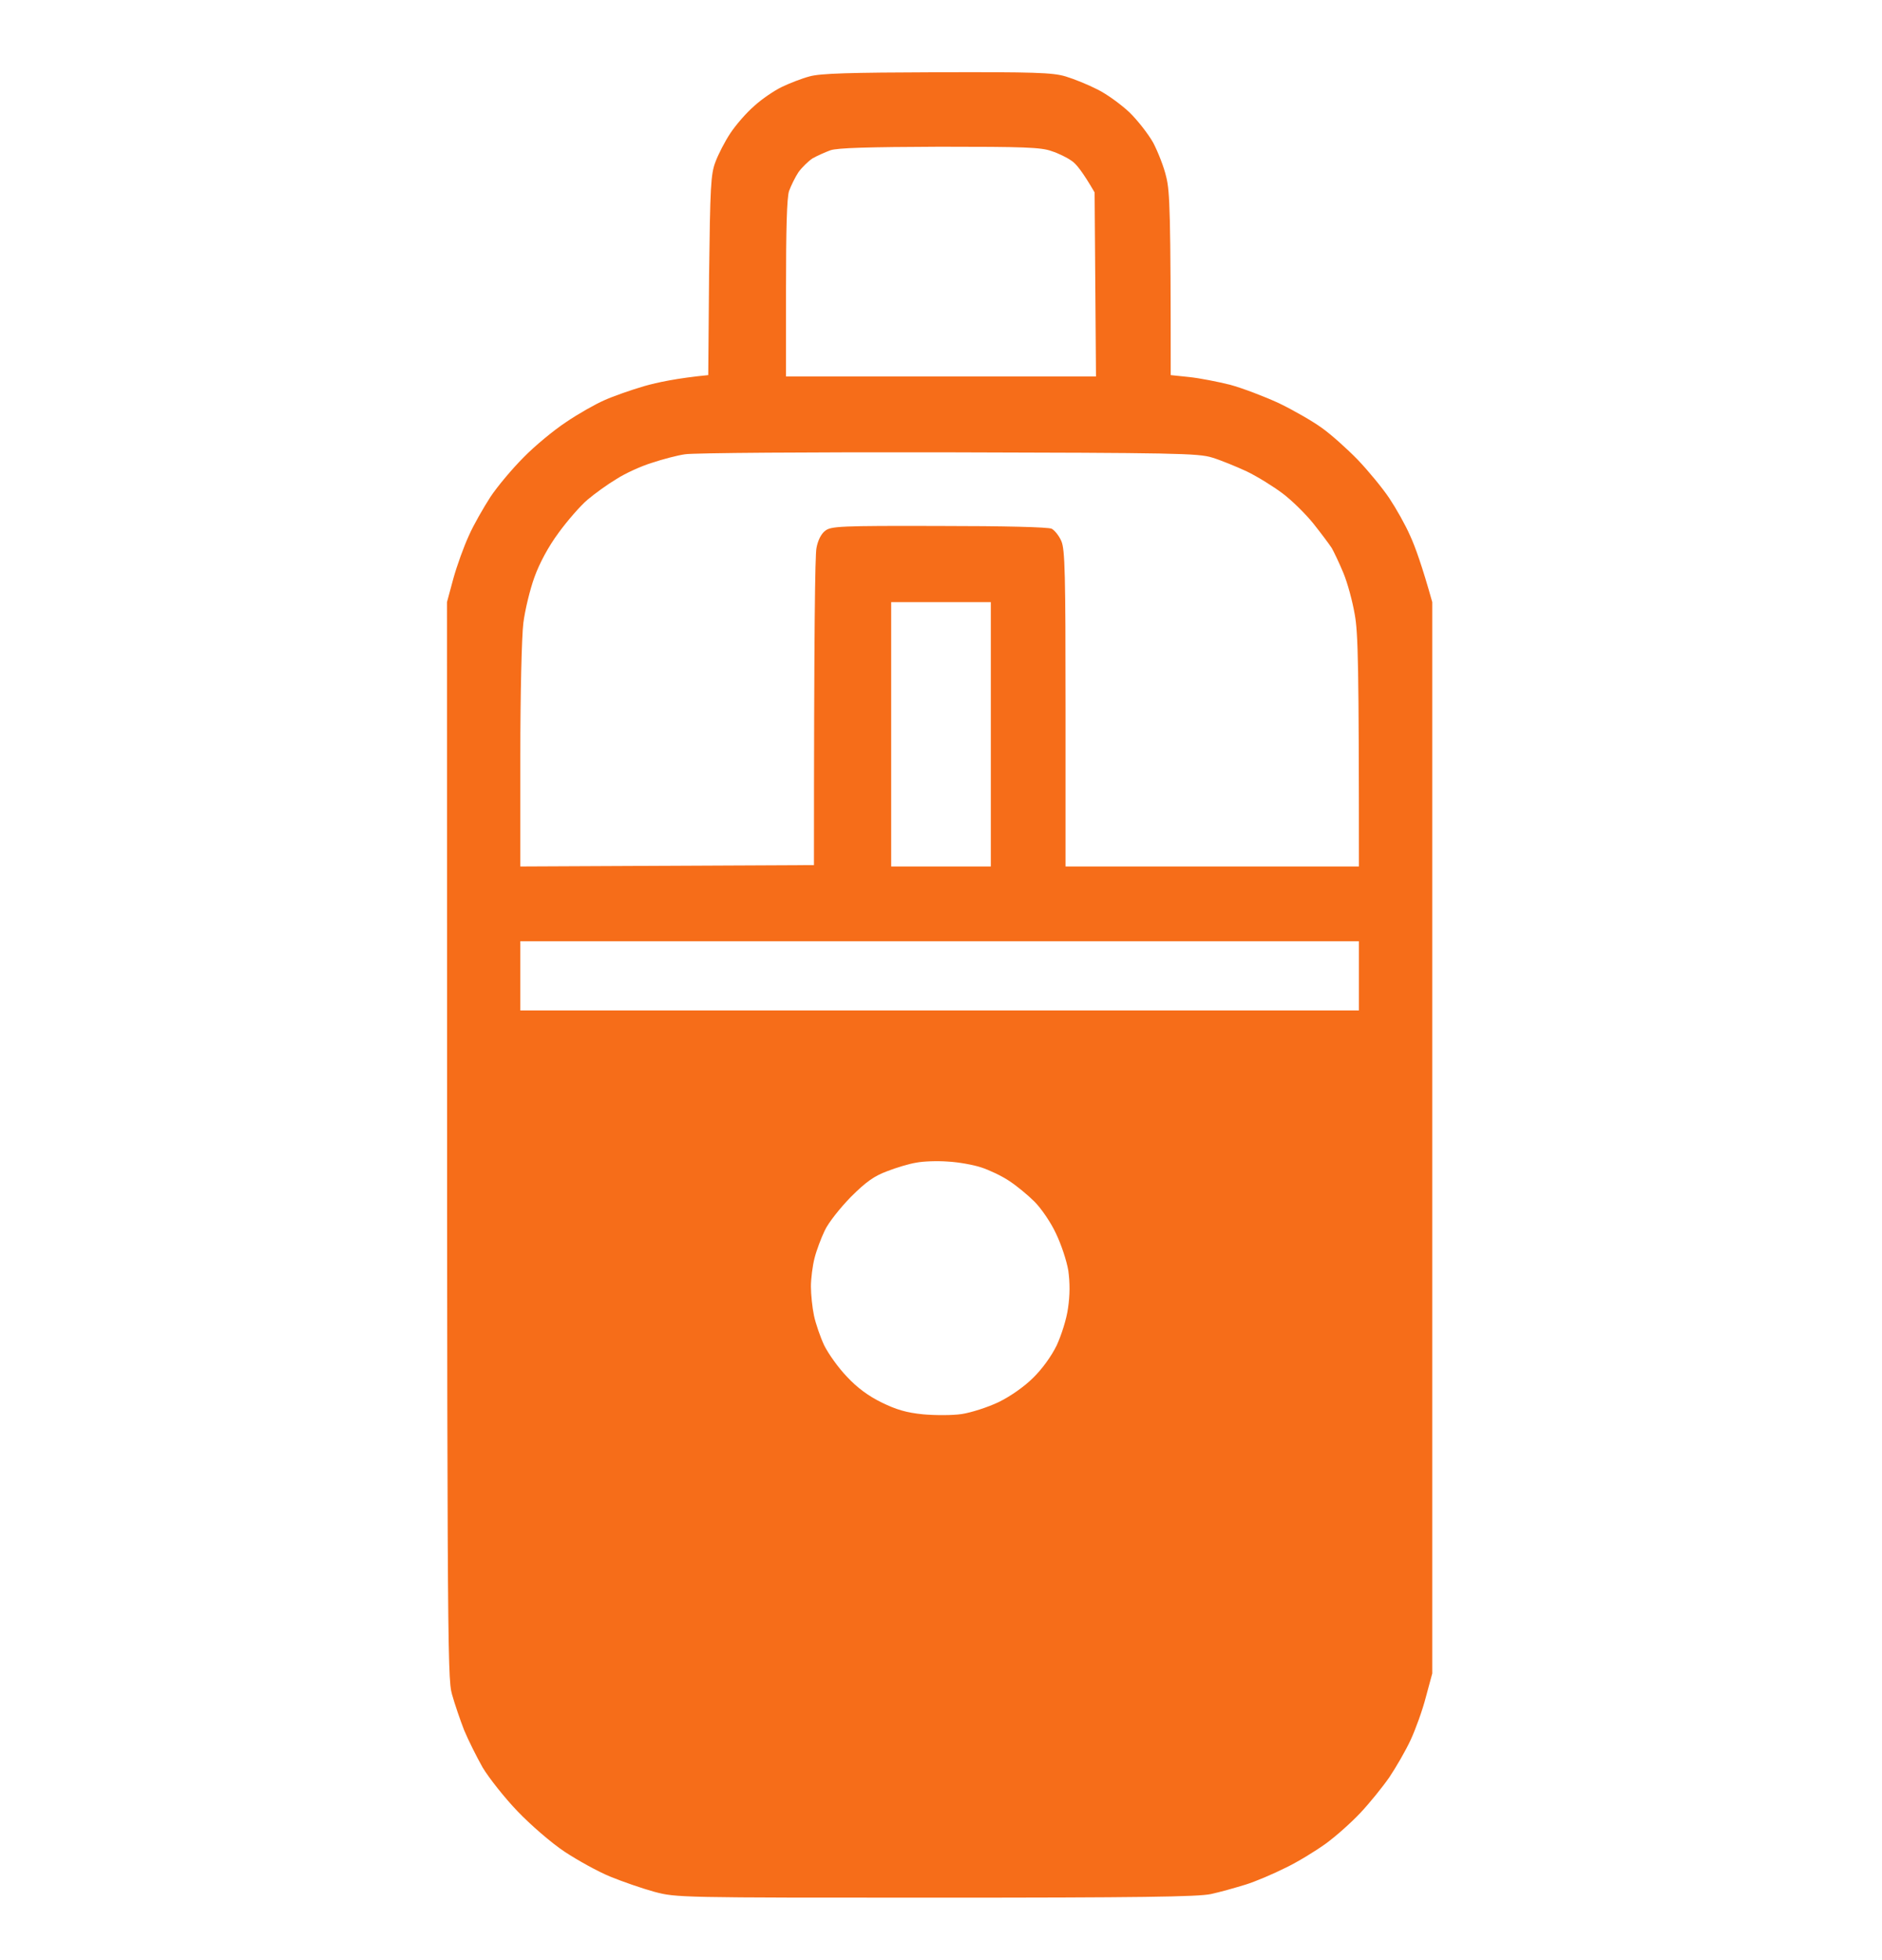
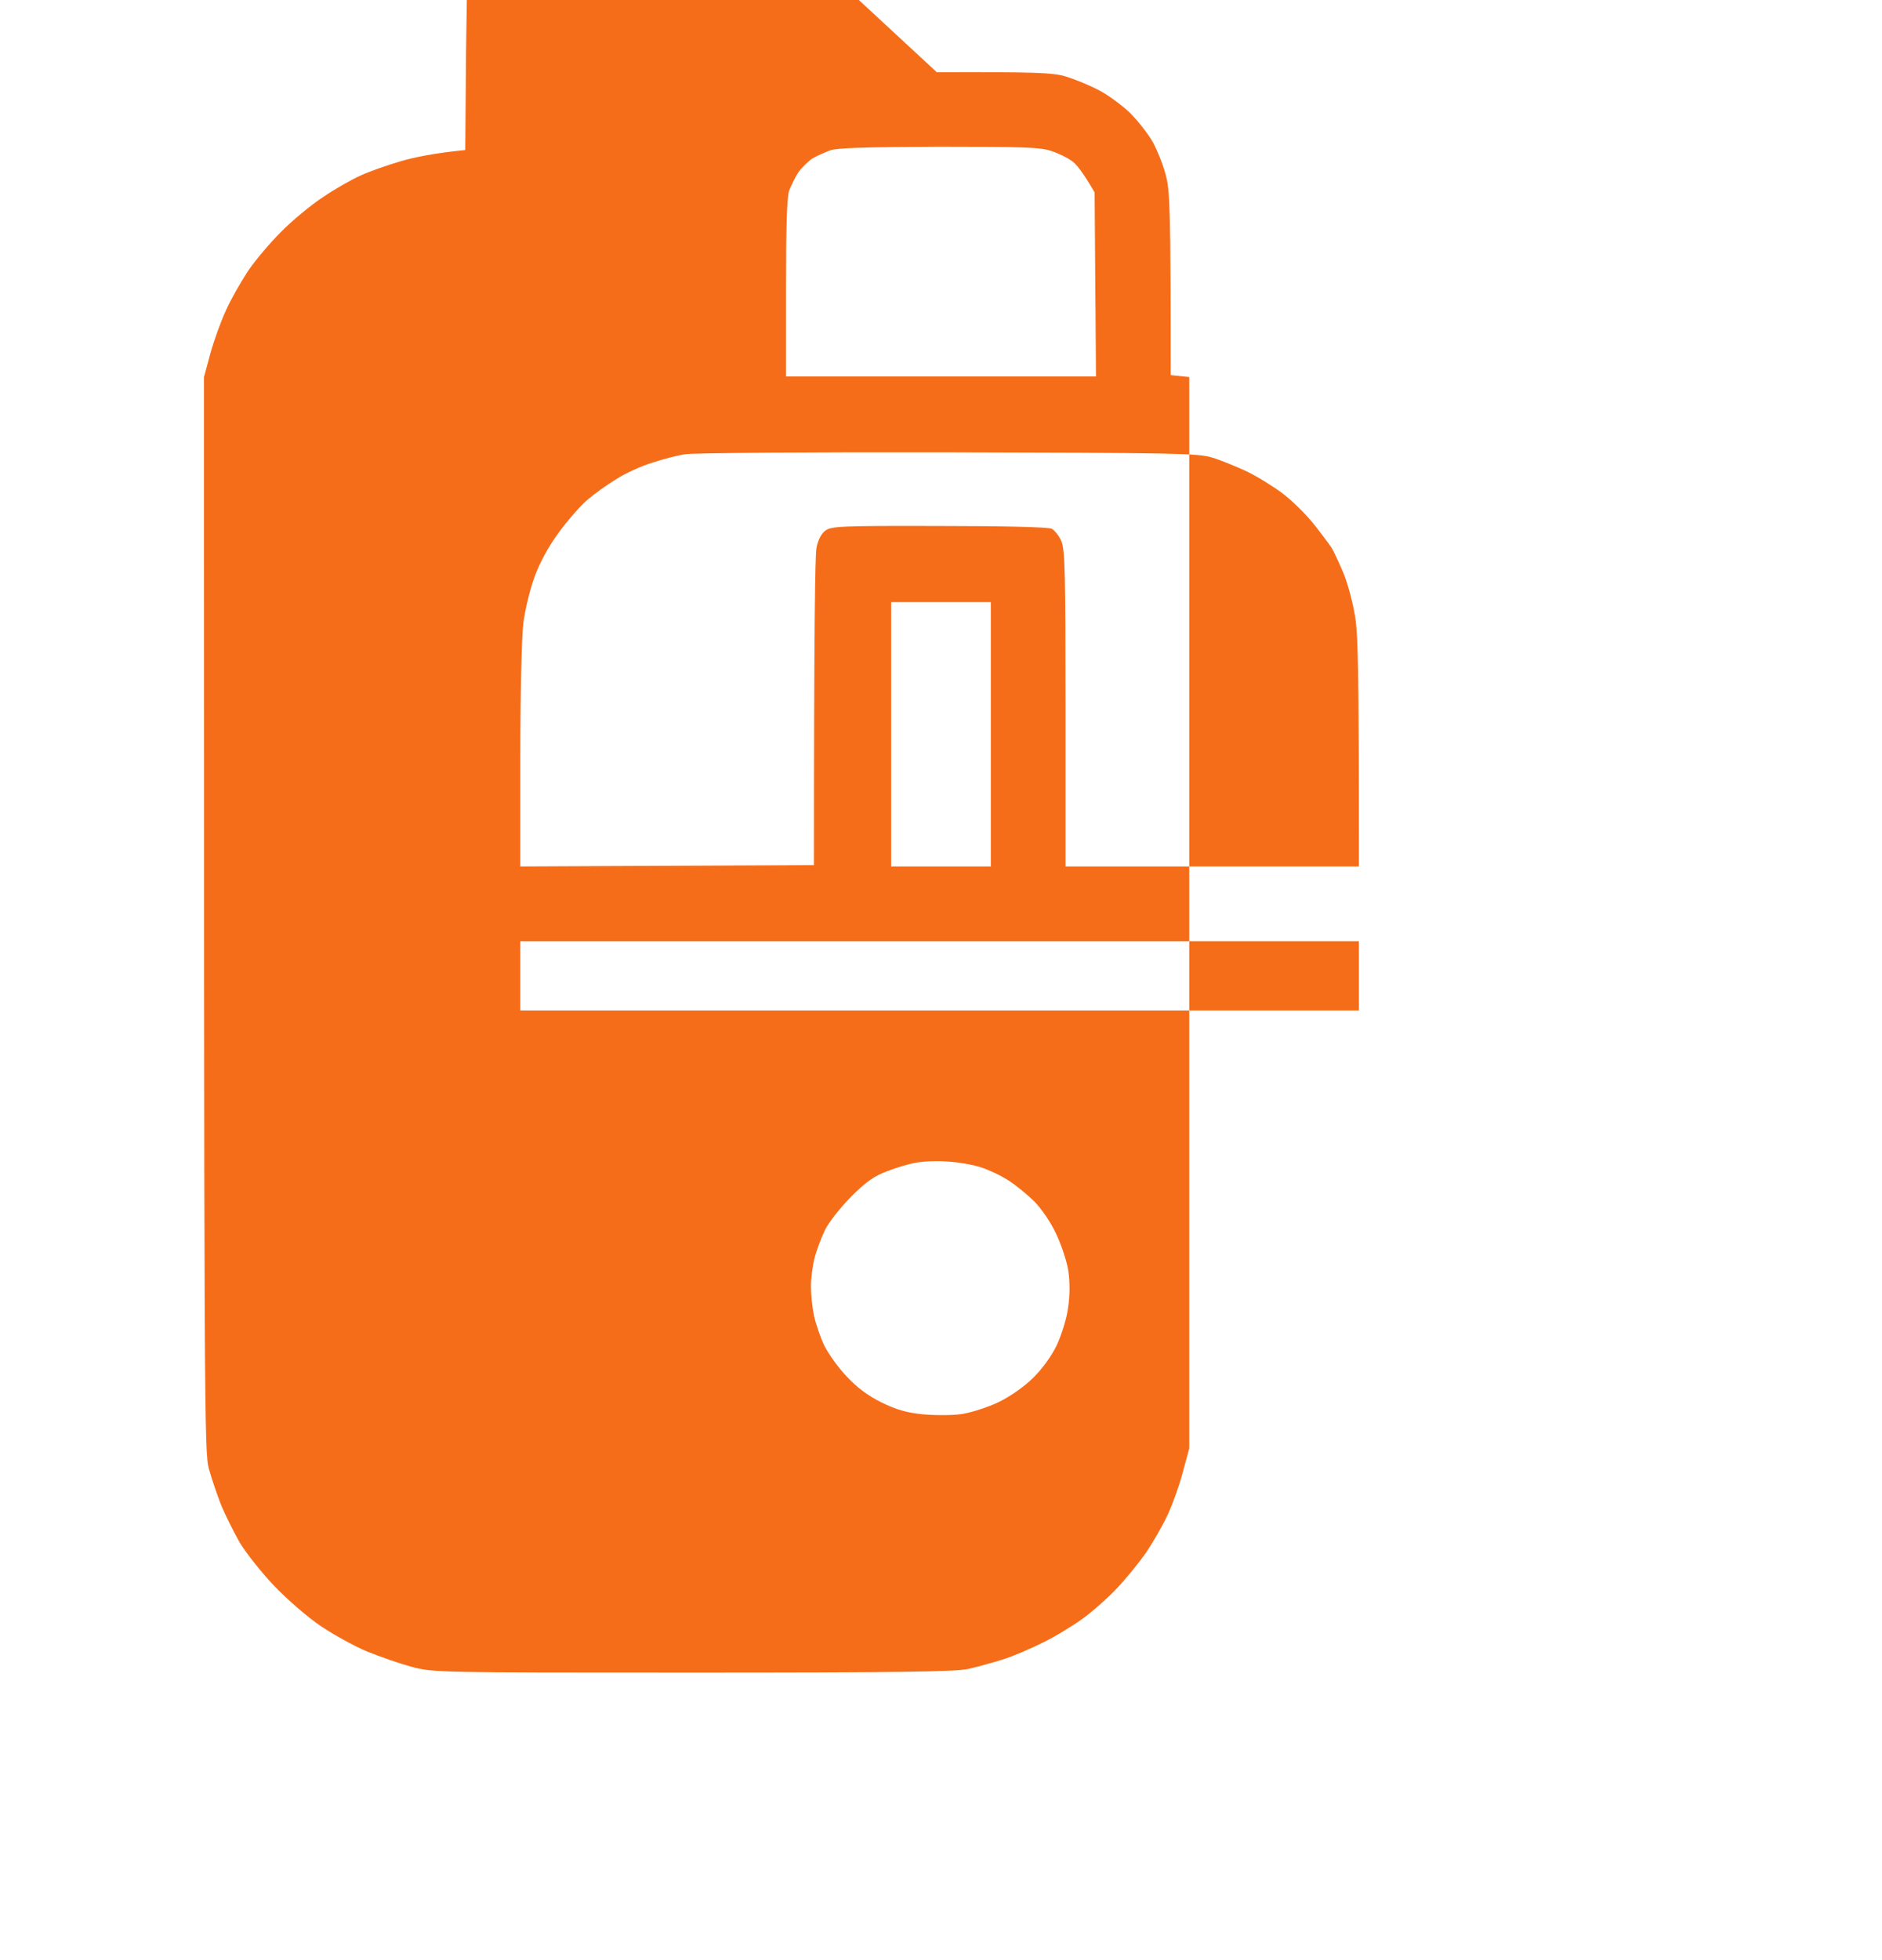
<svg xmlns="http://www.w3.org/2000/svg" version="1.2" viewBox="0 0 680 708" width="680" height="708">
  <style>.a{opacity:.99;fill:#f66c18}</style>
-   <path fill-rule="evenodd" class="a" d="m338.5 26.1c35.1-0.1 41.8 0.1 46.5 1.5 3 0.9 8.2 3 11.5 4.7 3.3 1.6 8.5 5.4 11.5 8.2 3 2.9 6.9 7.9 8.7 11.1 1.7 3.3 3.9 8.8 4.7 12.4 1.3 5.2 1.6 13.2 1.6 71.5l6.7 0.7c3.8 0.4 10.4 1.7 14.8 2.8 4.4 1.2 12.3 4.2 17.5 6.6 5.2 2.5 12.2 6.5 15.5 8.9 3.3 2.3 9.2 7.6 13.1 11.6 3.9 4.1 9 10.3 11.4 13.9 2.4 3.6 5.8 9.6 7.5 13.5 1.8 3.9 4.3 10.8 8 24v387l-2.3 8.5c-1.2 4.7-3.7 11.6-5.5 15.5-1.8 3.9-5.3 9.9-7.7 13.5-2.5 3.6-7.2 9.4-10.5 12.9-3.3 3.5-8.9 8.5-12.5 11.1-3.6 2.6-10.1 6.6-14.5 8.7-4.4 2.2-10.9 5-14.5 6.1-3.6 1.1-9.2 2.7-12.5 3.4-4.7 1-26 1.3-99.5 1.3-92.2 0-93.6 0-101.5-2.1-4.4-1.2-11.6-3.7-16-5.5-4.4-1.8-11.8-5.9-16.5-9-4.8-3.2-12.2-9.6-17-14.6-4.7-4.9-10.3-12-12.6-15.8-2.2-3.9-5.2-9.9-6.7-13.5-1.4-3.6-3.4-9.4-4.4-13-1.7-6.2-1.8-16.5-1.8-394.5l2.3-8.5c1.3-4.7 3.8-11.6 5.6-15.5 1.7-3.9 5.3-10.1 7.8-14 2.6-3.9 8-10.3 12-14.3 4-4.1 10.9-9.8 15.3-12.7 4.4-3 10.6-6.5 13.8-7.9 3.1-1.4 9.6-3.7 14.4-5.1 4.9-1.4 12-2.9 23.2-4l0.3-36c0.4-32 0.6-36.6 2.3-41 1-2.7 3.4-7.4 5.4-10.4 2-3 5.8-7.4 8.6-9.8 2.7-2.5 7.3-5.6 10-6.9 2.7-1.3 7.3-3.1 10-3.8 3.9-1.1 14.3-1.4 46-1.5zm-44.9 31.1c-1.5 1-3.8 3.2-5.1 5-1.2 1.8-2.7 4.9-3.4 6.8-0.8 2.4-1.1 13.9-1.1 35.3v31.7h112l-0.5-66.5c-4.3-7.4-6.7-10.4-8.3-11.4-1.5-1.1-4.7-2.7-7.2-3.5-3.8-1.4-10-1.6-40.5-1.6-25.6 0.1-37 0.4-39.5 1.3-1.9 0.7-4.8 2-6.4 2.9zm-58.1 110c-3.9 1.2-9.6 3.8-12.7 5.8-3.2 1.9-7.9 5.3-10.5 7.5-2.6 2.2-7.3 7.6-10.5 12-3.7 5-6.9 11-8.7 16-1.6 4.4-3.4 11.8-4 16.5-0.6 4.9-1.1 25.5-1.1 48.3v39.7l106.1-0.5c0-85.3 0.4-112 0.9-114.5 0.5-2.8 1.7-5.2 3.2-6.3 2.1-1.6 5.3-1.8 41.1-1.7 23.7 0 39.5 0.4 40.7 1 1.1 0.6 2.7 2.6 3.5 4.5 1.3 3 1.5 12.1 1.5 60.5v57h106c0-73.1-0.3-84.4-1.5-91-0.8-4.7-2.6-11.4-4.1-15-1.5-3.6-3.4-7.6-4.2-9-0.9-1.4-3.9-5.4-6.6-8.8-2.8-3.5-7.8-8.4-11.1-10.9-3.3-2.5-9.1-6.1-13-8-3.9-1.8-9.5-4.1-12.5-5-5-1.6-14-1.7-95.5-1.9-49.5-0.1-92.3 0.2-95 0.7-2.8 0.4-8.1 1.8-12 3.1zm86.5 145.8h36v-95.5h-36zm-134 52h303v-25h-303zm132.5 58.1c-4.6 1.7-7.6 3.8-13.1 9.3-3.9 4-8.1 9.3-9.4 12.1-1.3 2.7-3 7.2-3.7 10-0.7 2.7-1.3 7.4-1.3 10.2 0 2.9 0.5 7.7 1.1 10.5 0.6 2.9 2.3 7.8 3.7 10.8 1.5 3 5.1 8.1 8.2 11.3 3.7 4 7.8 7 12.5 9.3 5.3 2.6 9 3.7 15 4.3 4.4 0.4 10.7 0.4 14-0.1 3.3-0.5 9.3-2.4 13.3-4.3 4.3-2.1 9.3-5.6 12.5-8.8 3.2-3.1 6.6-7.8 8.5-11.7 1.7-3.7 3.6-9.6 4.1-13.5 0.7-4.7 0.7-9.1 0.1-13.5-0.6-3.6-2.6-9.6-4.5-13.5-1.8-3.9-5.3-9-7.7-11.4-2.4-2.4-6.5-5.8-9.3-7.6-2.7-1.8-7.2-3.9-10-4.8-2.7-0.9-8.1-1.9-12-2.1-3.9-0.3-9-0.1-11.5 0.4-2.5 0.4-7.2 1.8-10.5 3.1z" />
+   <path fill-rule="evenodd" class="a" d="m338.5 26.1c35.1-0.1 41.8 0.1 46.5 1.5 3 0.9 8.2 3 11.5 4.7 3.3 1.6 8.5 5.4 11.5 8.2 3 2.9 6.9 7.9 8.7 11.1 1.7 3.3 3.9 8.8 4.7 12.4 1.3 5.2 1.6 13.2 1.6 71.5l6.7 0.7v387l-2.3 8.5c-1.2 4.7-3.7 11.6-5.5 15.5-1.8 3.9-5.3 9.9-7.7 13.5-2.5 3.6-7.2 9.4-10.5 12.9-3.3 3.5-8.9 8.5-12.5 11.1-3.6 2.6-10.1 6.6-14.5 8.7-4.4 2.2-10.9 5-14.5 6.1-3.6 1.1-9.2 2.7-12.5 3.4-4.7 1-26 1.3-99.5 1.3-92.2 0-93.6 0-101.5-2.1-4.4-1.2-11.6-3.7-16-5.5-4.4-1.8-11.8-5.9-16.5-9-4.8-3.2-12.2-9.6-17-14.6-4.7-4.9-10.3-12-12.6-15.8-2.2-3.9-5.2-9.9-6.7-13.5-1.4-3.6-3.4-9.4-4.4-13-1.7-6.2-1.8-16.5-1.8-394.5l2.3-8.5c1.3-4.7 3.8-11.6 5.6-15.5 1.7-3.9 5.3-10.1 7.8-14 2.6-3.9 8-10.3 12-14.3 4-4.1 10.9-9.8 15.3-12.7 4.4-3 10.6-6.5 13.8-7.9 3.1-1.4 9.6-3.7 14.4-5.1 4.9-1.4 12-2.9 23.2-4l0.3-36c0.4-32 0.6-36.6 2.3-41 1-2.7 3.4-7.4 5.4-10.4 2-3 5.8-7.4 8.6-9.8 2.7-2.5 7.3-5.6 10-6.9 2.7-1.3 7.3-3.1 10-3.8 3.9-1.1 14.3-1.4 46-1.5zm-44.9 31.1c-1.5 1-3.8 3.2-5.1 5-1.2 1.8-2.7 4.9-3.4 6.8-0.8 2.4-1.1 13.9-1.1 35.3v31.7h112l-0.5-66.5c-4.3-7.4-6.7-10.4-8.3-11.4-1.5-1.1-4.7-2.7-7.2-3.5-3.8-1.4-10-1.6-40.5-1.6-25.6 0.1-37 0.4-39.5 1.3-1.9 0.7-4.8 2-6.4 2.9zm-58.1 110c-3.9 1.2-9.6 3.8-12.7 5.8-3.2 1.9-7.9 5.3-10.5 7.5-2.6 2.2-7.3 7.6-10.5 12-3.7 5-6.9 11-8.7 16-1.6 4.4-3.4 11.8-4 16.5-0.6 4.9-1.1 25.5-1.1 48.3v39.7l106.1-0.5c0-85.3 0.4-112 0.9-114.5 0.5-2.8 1.7-5.2 3.2-6.3 2.1-1.6 5.3-1.8 41.1-1.7 23.7 0 39.5 0.4 40.7 1 1.1 0.6 2.7 2.6 3.5 4.5 1.3 3 1.5 12.1 1.5 60.5v57h106c0-73.1-0.3-84.4-1.5-91-0.8-4.7-2.6-11.4-4.1-15-1.5-3.6-3.4-7.6-4.2-9-0.9-1.4-3.9-5.4-6.6-8.8-2.8-3.5-7.8-8.4-11.1-10.9-3.3-2.5-9.1-6.1-13-8-3.9-1.8-9.5-4.1-12.5-5-5-1.6-14-1.7-95.5-1.9-49.5-0.1-92.3 0.2-95 0.7-2.8 0.4-8.1 1.8-12 3.1zm86.5 145.8h36v-95.5h-36zm-134 52h303v-25h-303zm132.5 58.1c-4.6 1.7-7.6 3.8-13.1 9.3-3.9 4-8.1 9.3-9.4 12.1-1.3 2.7-3 7.2-3.7 10-0.7 2.7-1.3 7.4-1.3 10.2 0 2.9 0.5 7.7 1.1 10.5 0.6 2.9 2.3 7.8 3.7 10.8 1.5 3 5.1 8.1 8.2 11.3 3.7 4 7.8 7 12.5 9.3 5.3 2.6 9 3.7 15 4.3 4.4 0.4 10.7 0.4 14-0.1 3.3-0.5 9.3-2.4 13.3-4.3 4.3-2.1 9.3-5.6 12.5-8.8 3.2-3.1 6.6-7.8 8.5-11.7 1.7-3.7 3.6-9.6 4.1-13.5 0.7-4.7 0.7-9.1 0.1-13.5-0.6-3.6-2.6-9.6-4.5-13.5-1.8-3.9-5.3-9-7.7-11.4-2.4-2.4-6.5-5.8-9.3-7.6-2.7-1.8-7.2-3.9-10-4.8-2.7-0.9-8.1-1.9-12-2.1-3.9-0.3-9-0.1-11.5 0.4-2.5 0.4-7.2 1.8-10.5 3.1z" />
</svg>